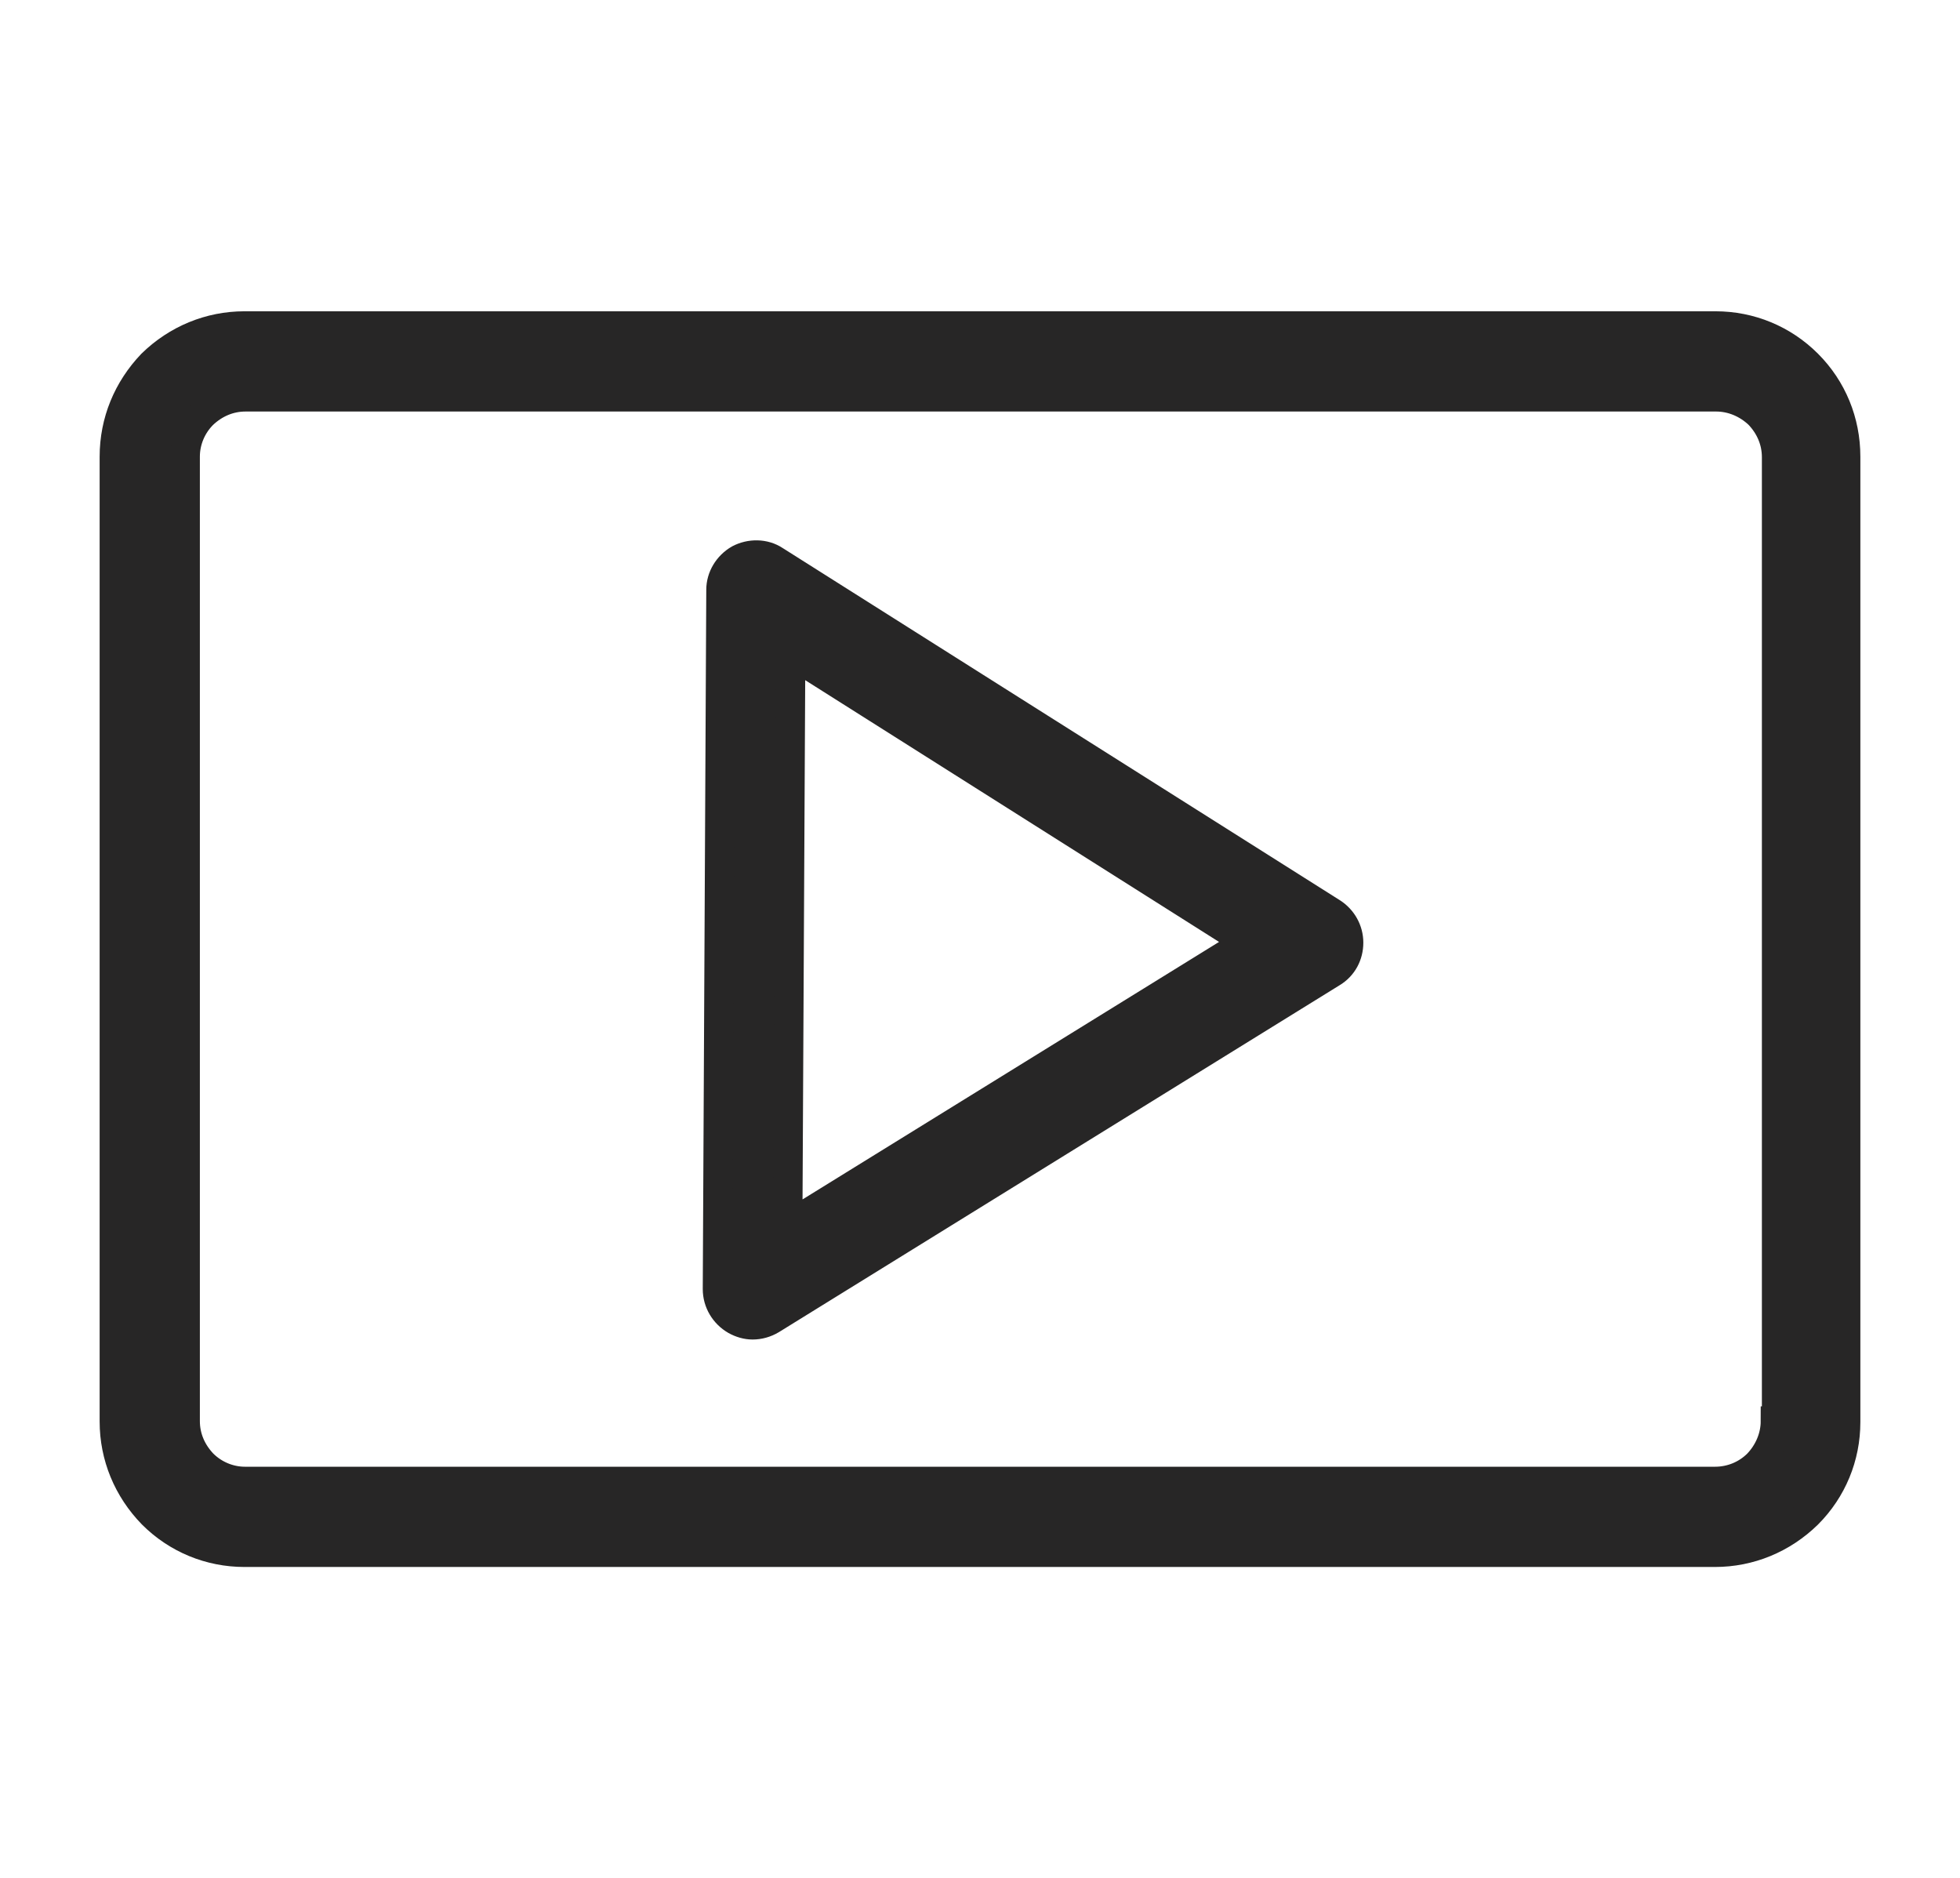
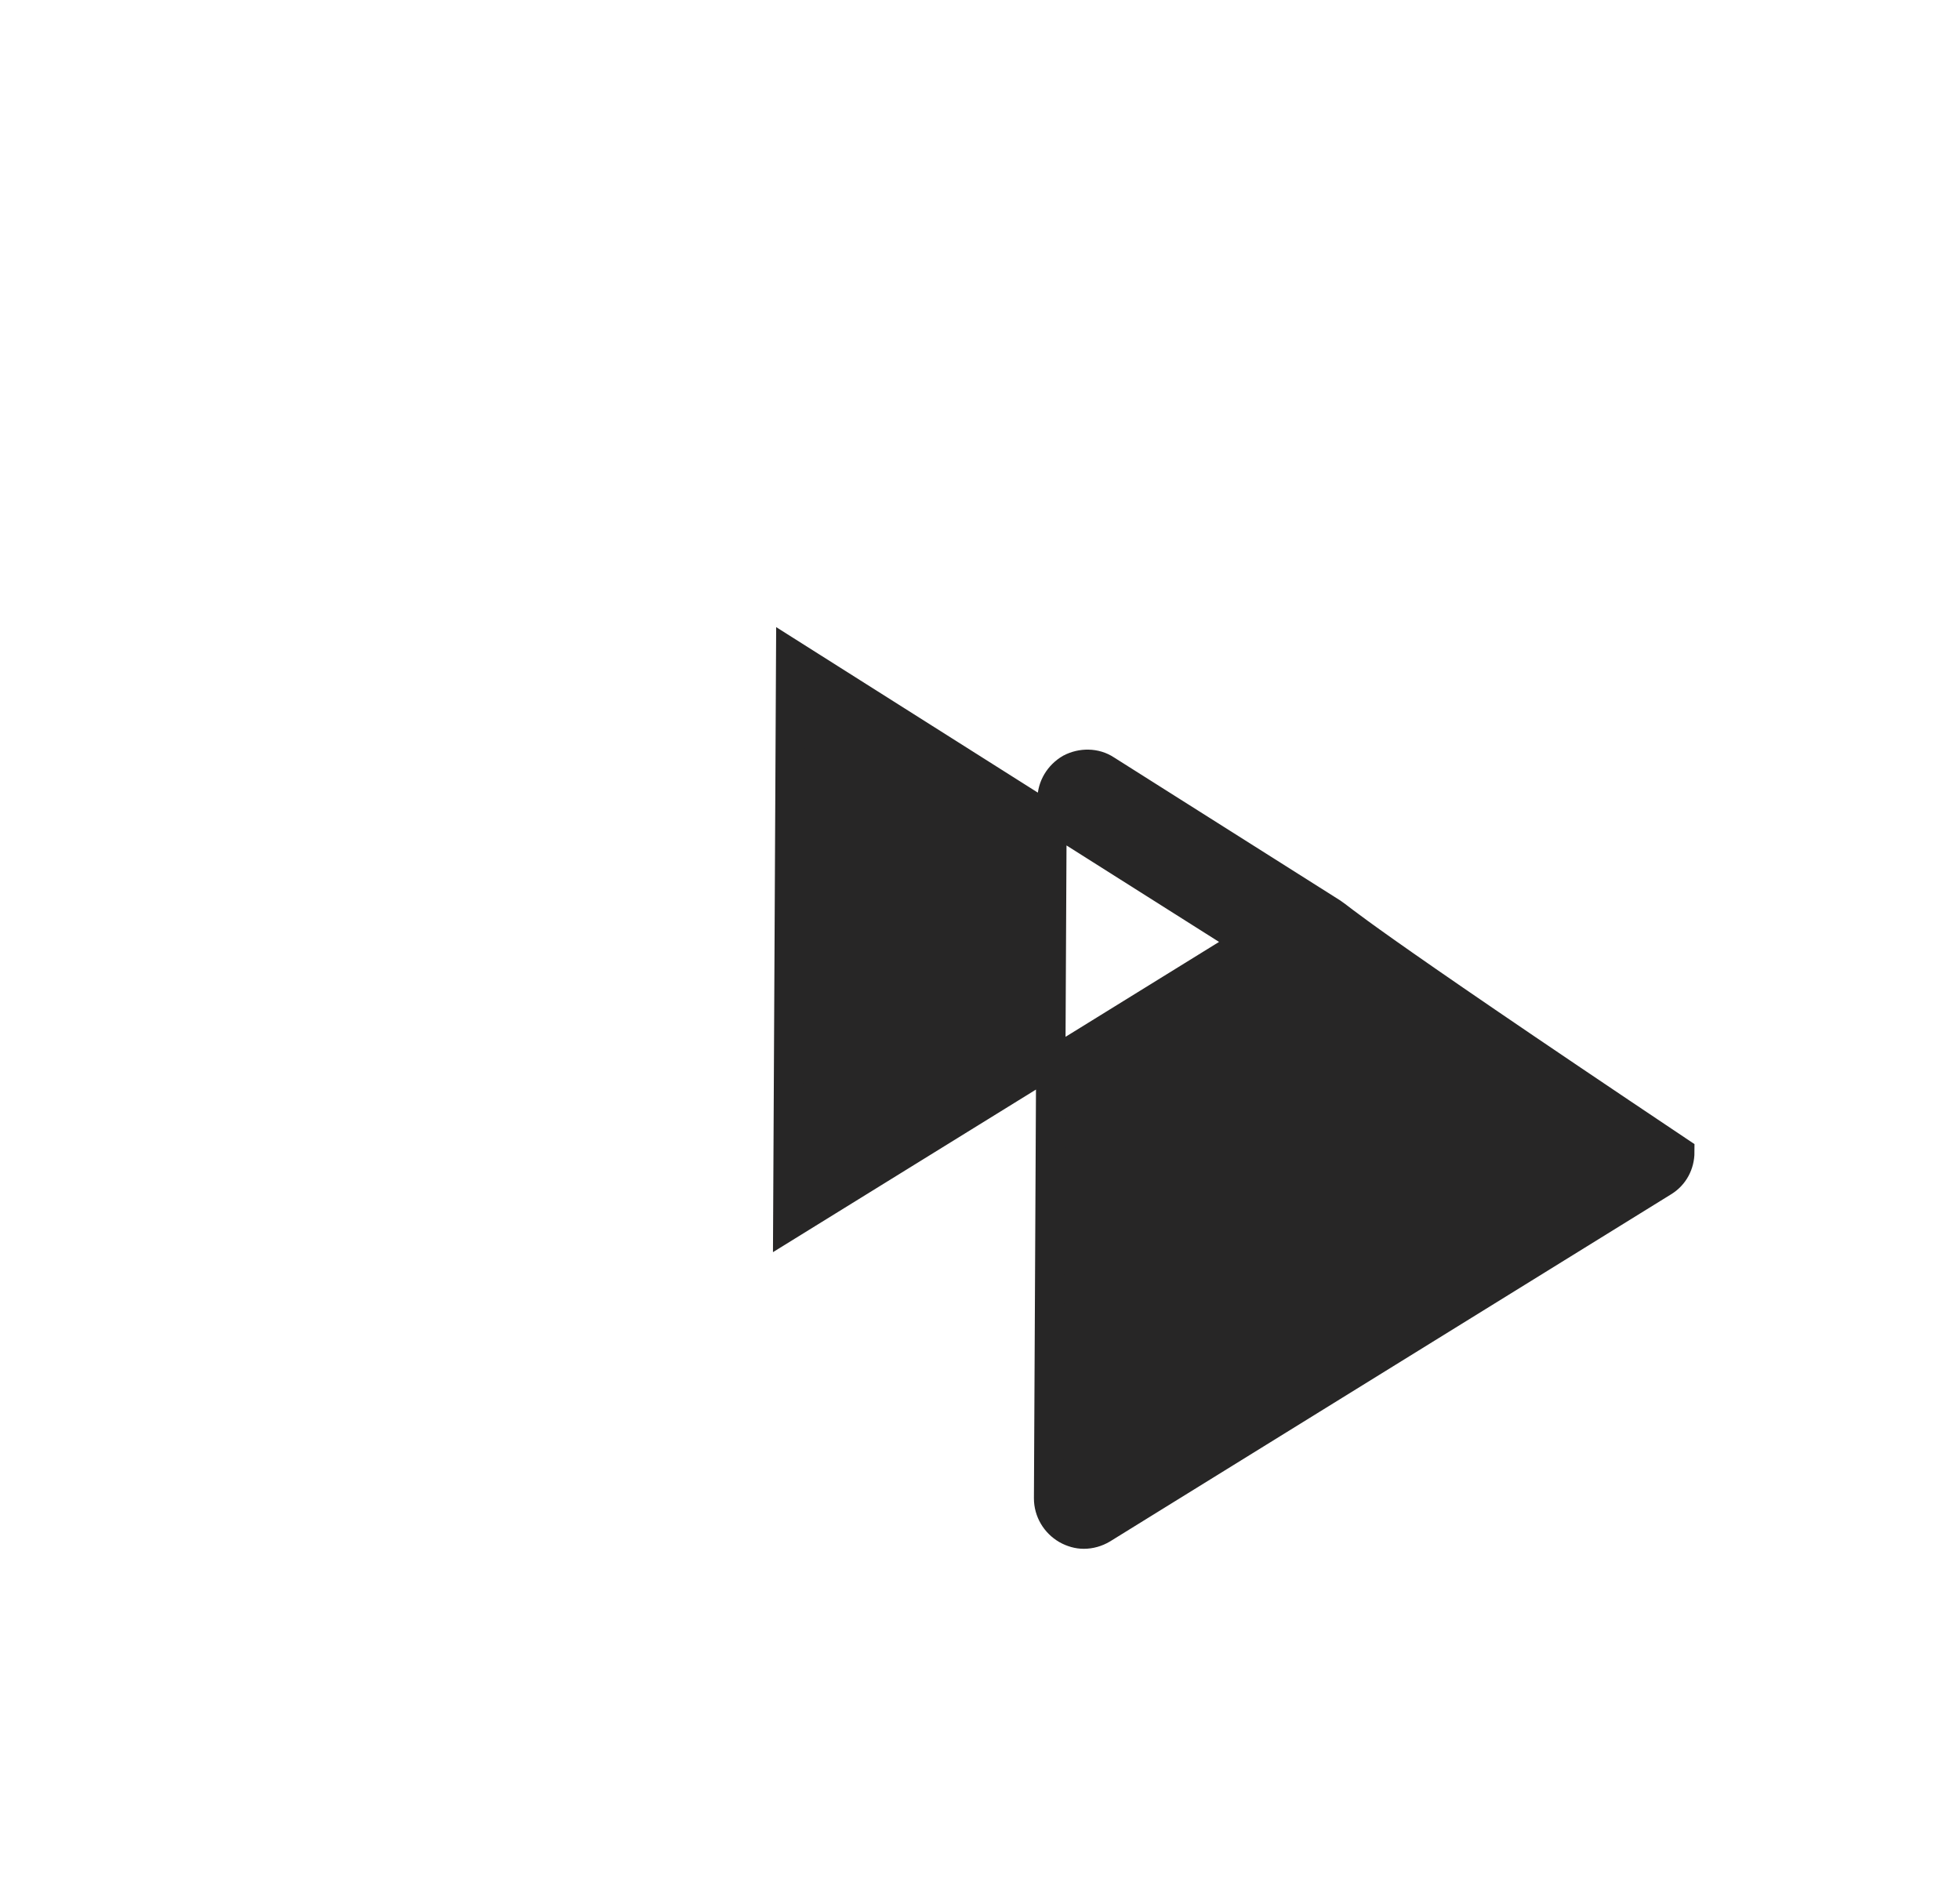
<svg xmlns="http://www.w3.org/2000/svg" version="1.1" id="Livello_1" x="0px" y="0px" viewBox="0 0 33.44 32.03" style="enable-background:new 0 0 33.44 32.03;" xml:space="preserve">
  <style type="text/css">
	.st0{fill:#272626;stroke:#272626;stroke-width:0.5;stroke-miterlimit:10;}
</style>
  <g id="XMLID_93_">
-     <path id="XMLID_2250_" class="st0" d="M30.84,6.21c-0.42-0.42-0.98-0.65-1.57-0.65H4.17c-0.59,0-1.15,0.23-1.58,0.65   C2.18,6.64,1.95,7.19,1.95,7.79v16.46c0,0.59,0.23,1.15,0.65,1.58c0.42,0.42,0.98,0.65,1.57,0.65h25.09c0.59,0,1.15-0.23,1.58-0.65   c0.42-0.42,0.65-0.98,0.65-1.57V7.79C31.49,7.19,31.26,6.63,30.84,6.21C30.84,6.21,30.84,6.21,30.84,6.21z M30.29,24.24   c0,0.27-0.11,0.53-0.3,0.73c-0.19,0.19-0.45,0.3-0.73,0.3H4.18c-0.27,0-0.53-0.11-0.72-0.3c-0.19-0.2-0.3-0.45-0.3-0.73V7.79   c0-0.27,0.11-0.53,0.3-0.72c0.2-0.19,0.45-0.3,0.73-0.3h25.09c0.27,0,0.53,0.11,0.73,0.3c0.19,0.2,0.3,0.45,0.3,0.73V24.24z" />
-     <path id="XMLID_2247_" class="st0" d="M22.73,15.57l-5.65-3.57c0,0,0,0,0,0l-3.86-2.44c-0.18-0.12-0.42-0.12-0.61-0.02   c-0.19,0.11-0.31,0.31-0.31,0.52l-0.06,11.93c0,0.22,0.12,0.42,0.31,0.53c0.09,0.05,0.19,0.08,0.29,0.08   c0.11,0,0.22-0.03,0.32-0.09l9.57-5.92c0.18-0.11,0.28-0.3,0.28-0.51C23.01,15.87,22.9,15.68,22.73,15.57z M13.44,20.91l0.05-9.76   l7.78,4.92L13.44,20.91z" />
+     <path id="XMLID_2247_" class="st0" d="M22.73,15.57c0,0,0,0,0,0l-3.86-2.44c-0.18-0.12-0.42-0.12-0.61-0.02   c-0.19,0.11-0.31,0.31-0.31,0.52l-0.06,11.93c0,0.22,0.12,0.42,0.31,0.53c0.09,0.05,0.19,0.08,0.29,0.08   c0.11,0,0.22-0.03,0.32-0.09l9.57-5.92c0.18-0.11,0.28-0.3,0.28-0.51C23.01,15.87,22.9,15.68,22.73,15.57z M13.44,20.91l0.05-9.76   l7.78,4.92L13.44,20.91z" />
  </g>
</svg>